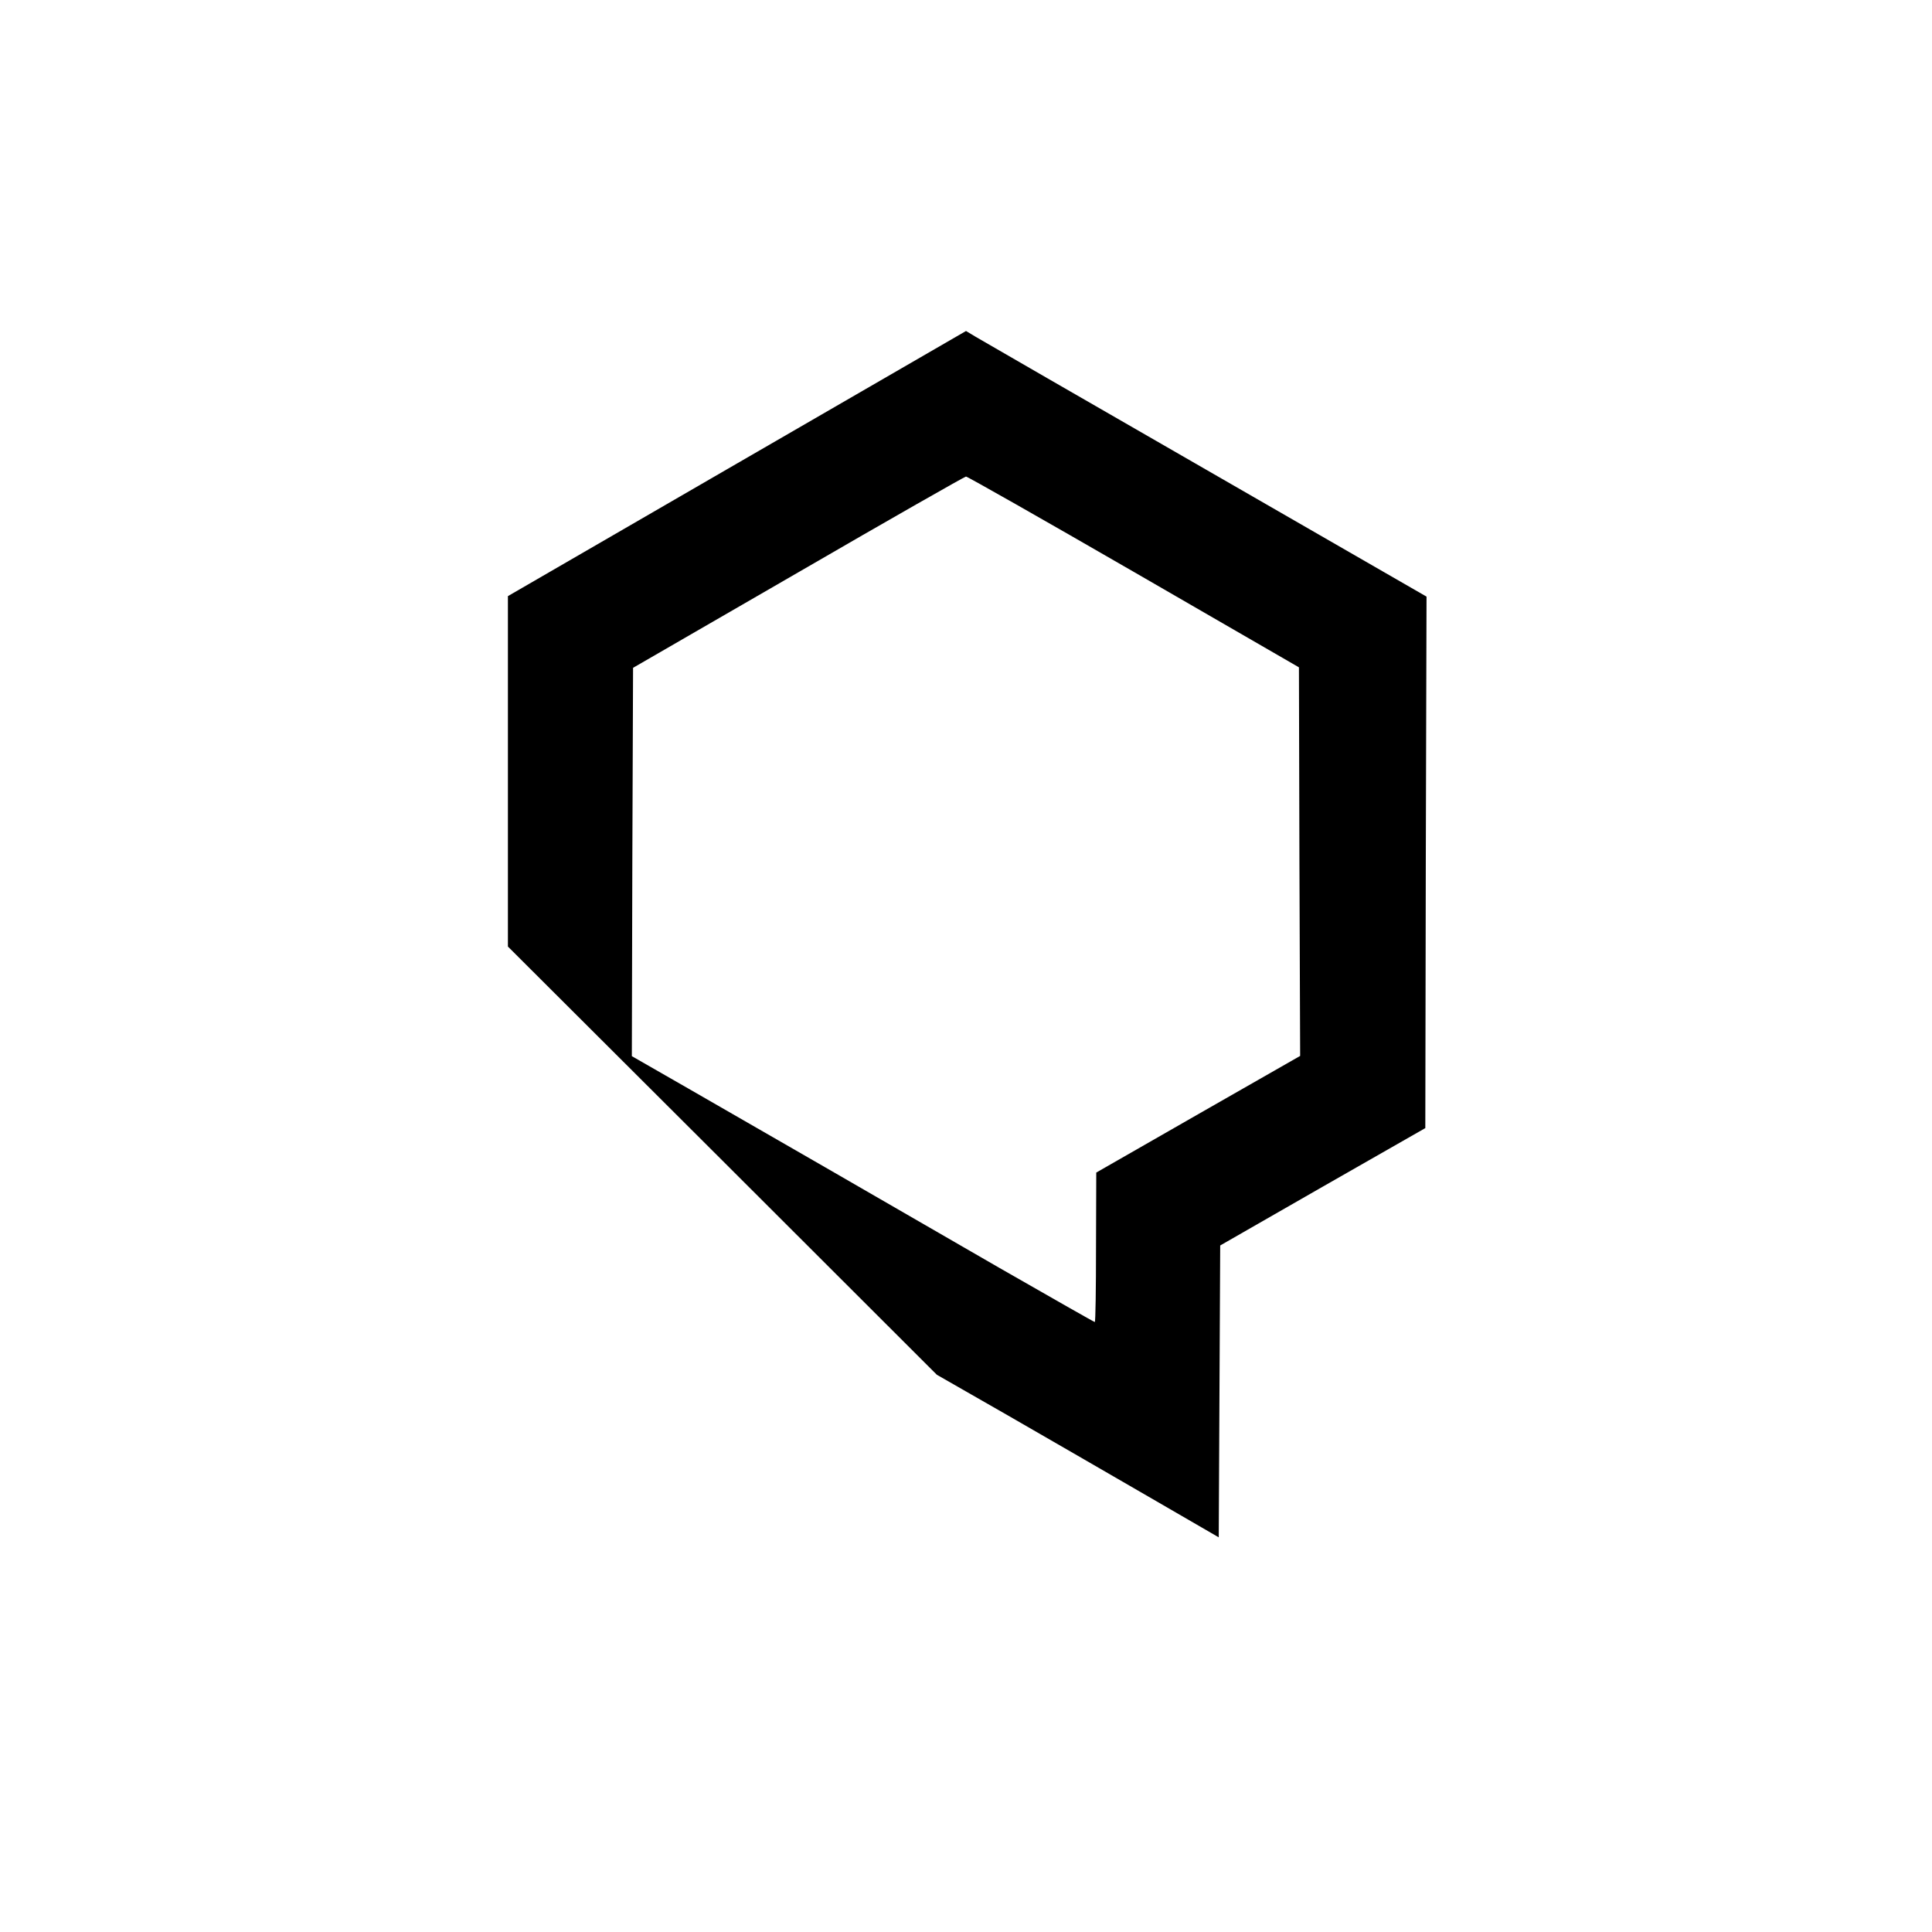
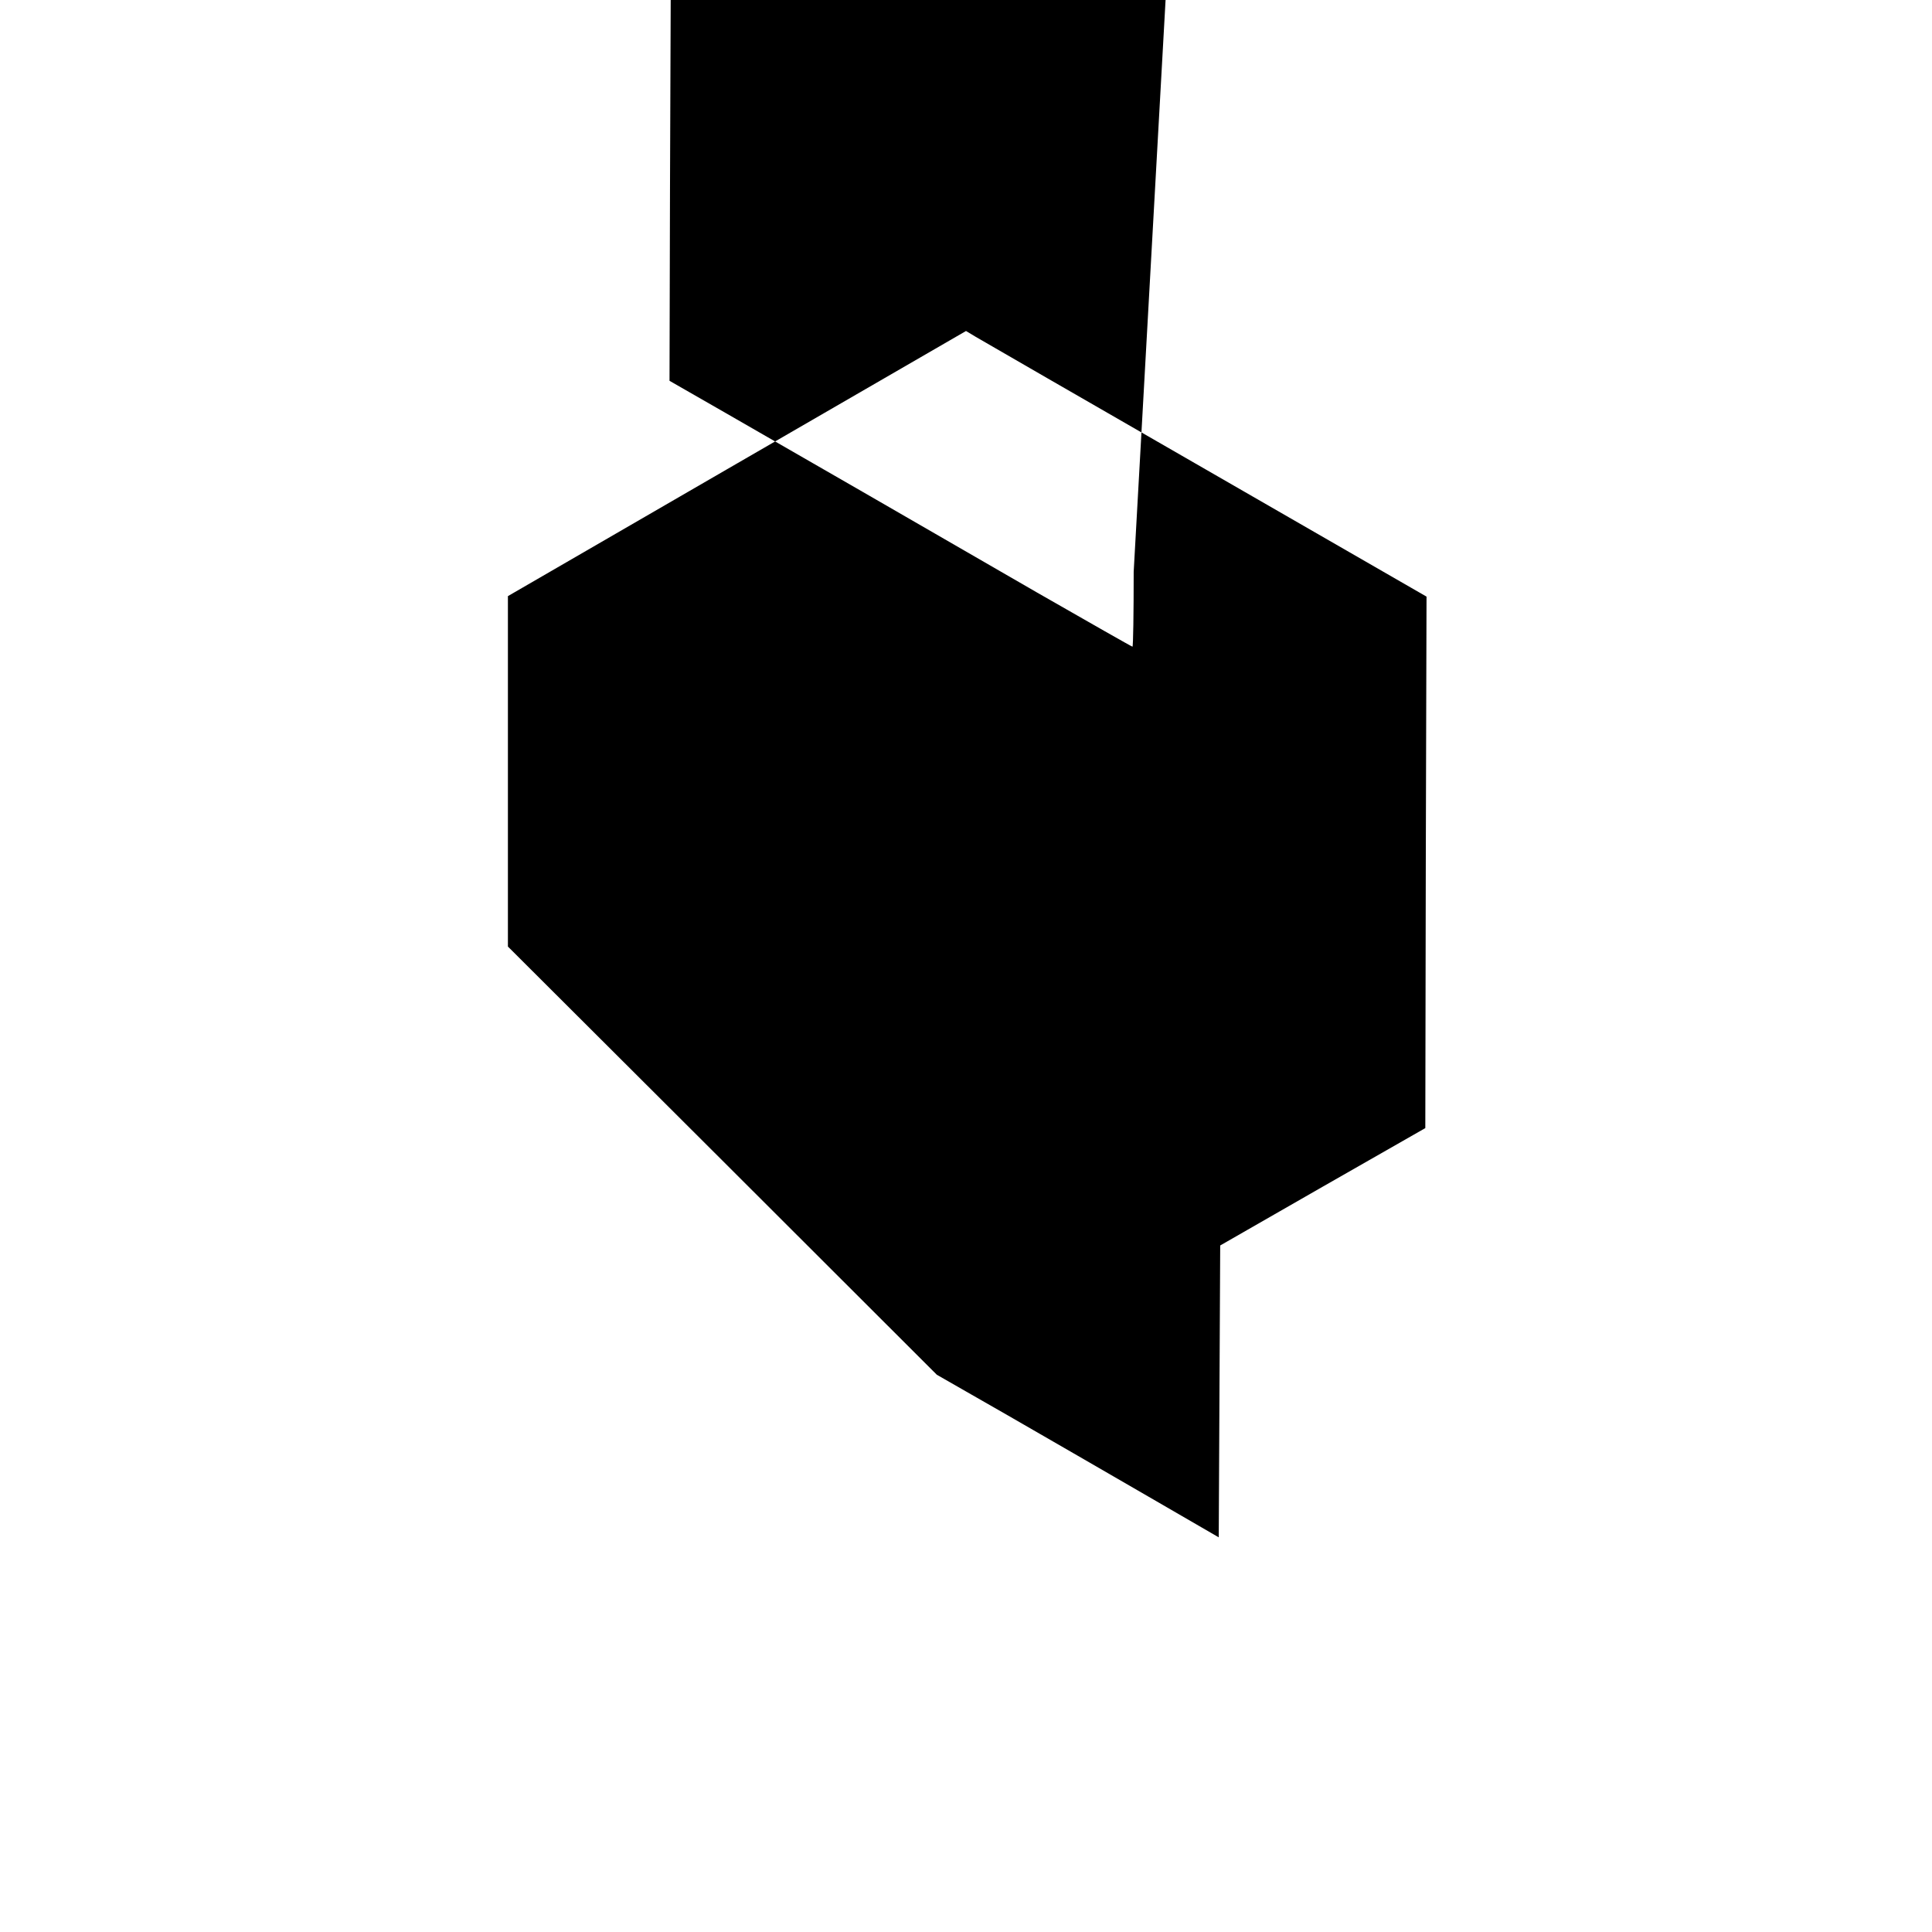
<svg xmlns="http://www.w3.org/2000/svg" version="1.0" width="795pt" height="795pt" viewBox="0 0 795 795" preserveAspectRatio="xMidYMid meet">
  <g transform="translate(0,795) scale(0.1,-0.1)" fill="#000000" stroke="none">
-     <path d="M3033 6043 l-943 -546 0 -721 0 -721 883 -881 882 -881 290 -166 c160 -92 421 -243 580 -335 l290 -168 3 600 3 601 422 242 422 241 2 1094 3 1093 -908 523 c-499 287 -925 533 -947 546 l-40 24 -942 -545z m1632 -446 l680 -393 2 -800 3 -799 -420 -240 -419 -240 -1 -307 c0 -170 -2 -308 -5 -308 -3 0 -180 101 -393 223 -213 123 -535 309 -717 414 -181 104 -435 250 -563 324 l-232 133 2 799 3 799 680 393 c374 217 685 394 690 394 6 0 316 -176 690 -392z" />
+     <path d="M3033 6043 l-943 -546 0 -721 0 -721 883 -881 882 -881 290 -166 c160 -92 421 -243 580 -335 l290 -168 3 600 3 601 422 242 422 241 2 1094 3 1093 -908 523 c-499 287 -925 533 -947 546 l-40 24 -942 -545z m1632 -446 c0 -170 -2 -308 -5 -308 -3 0 -180 101 -393 223 -213 123 -535 309 -717 414 -181 104 -435 250 -563 324 l-232 133 2 799 3 799 680 393 c374 217 685 394 690 394 6 0 316 -176 690 -392z" />
  </g>
</svg>